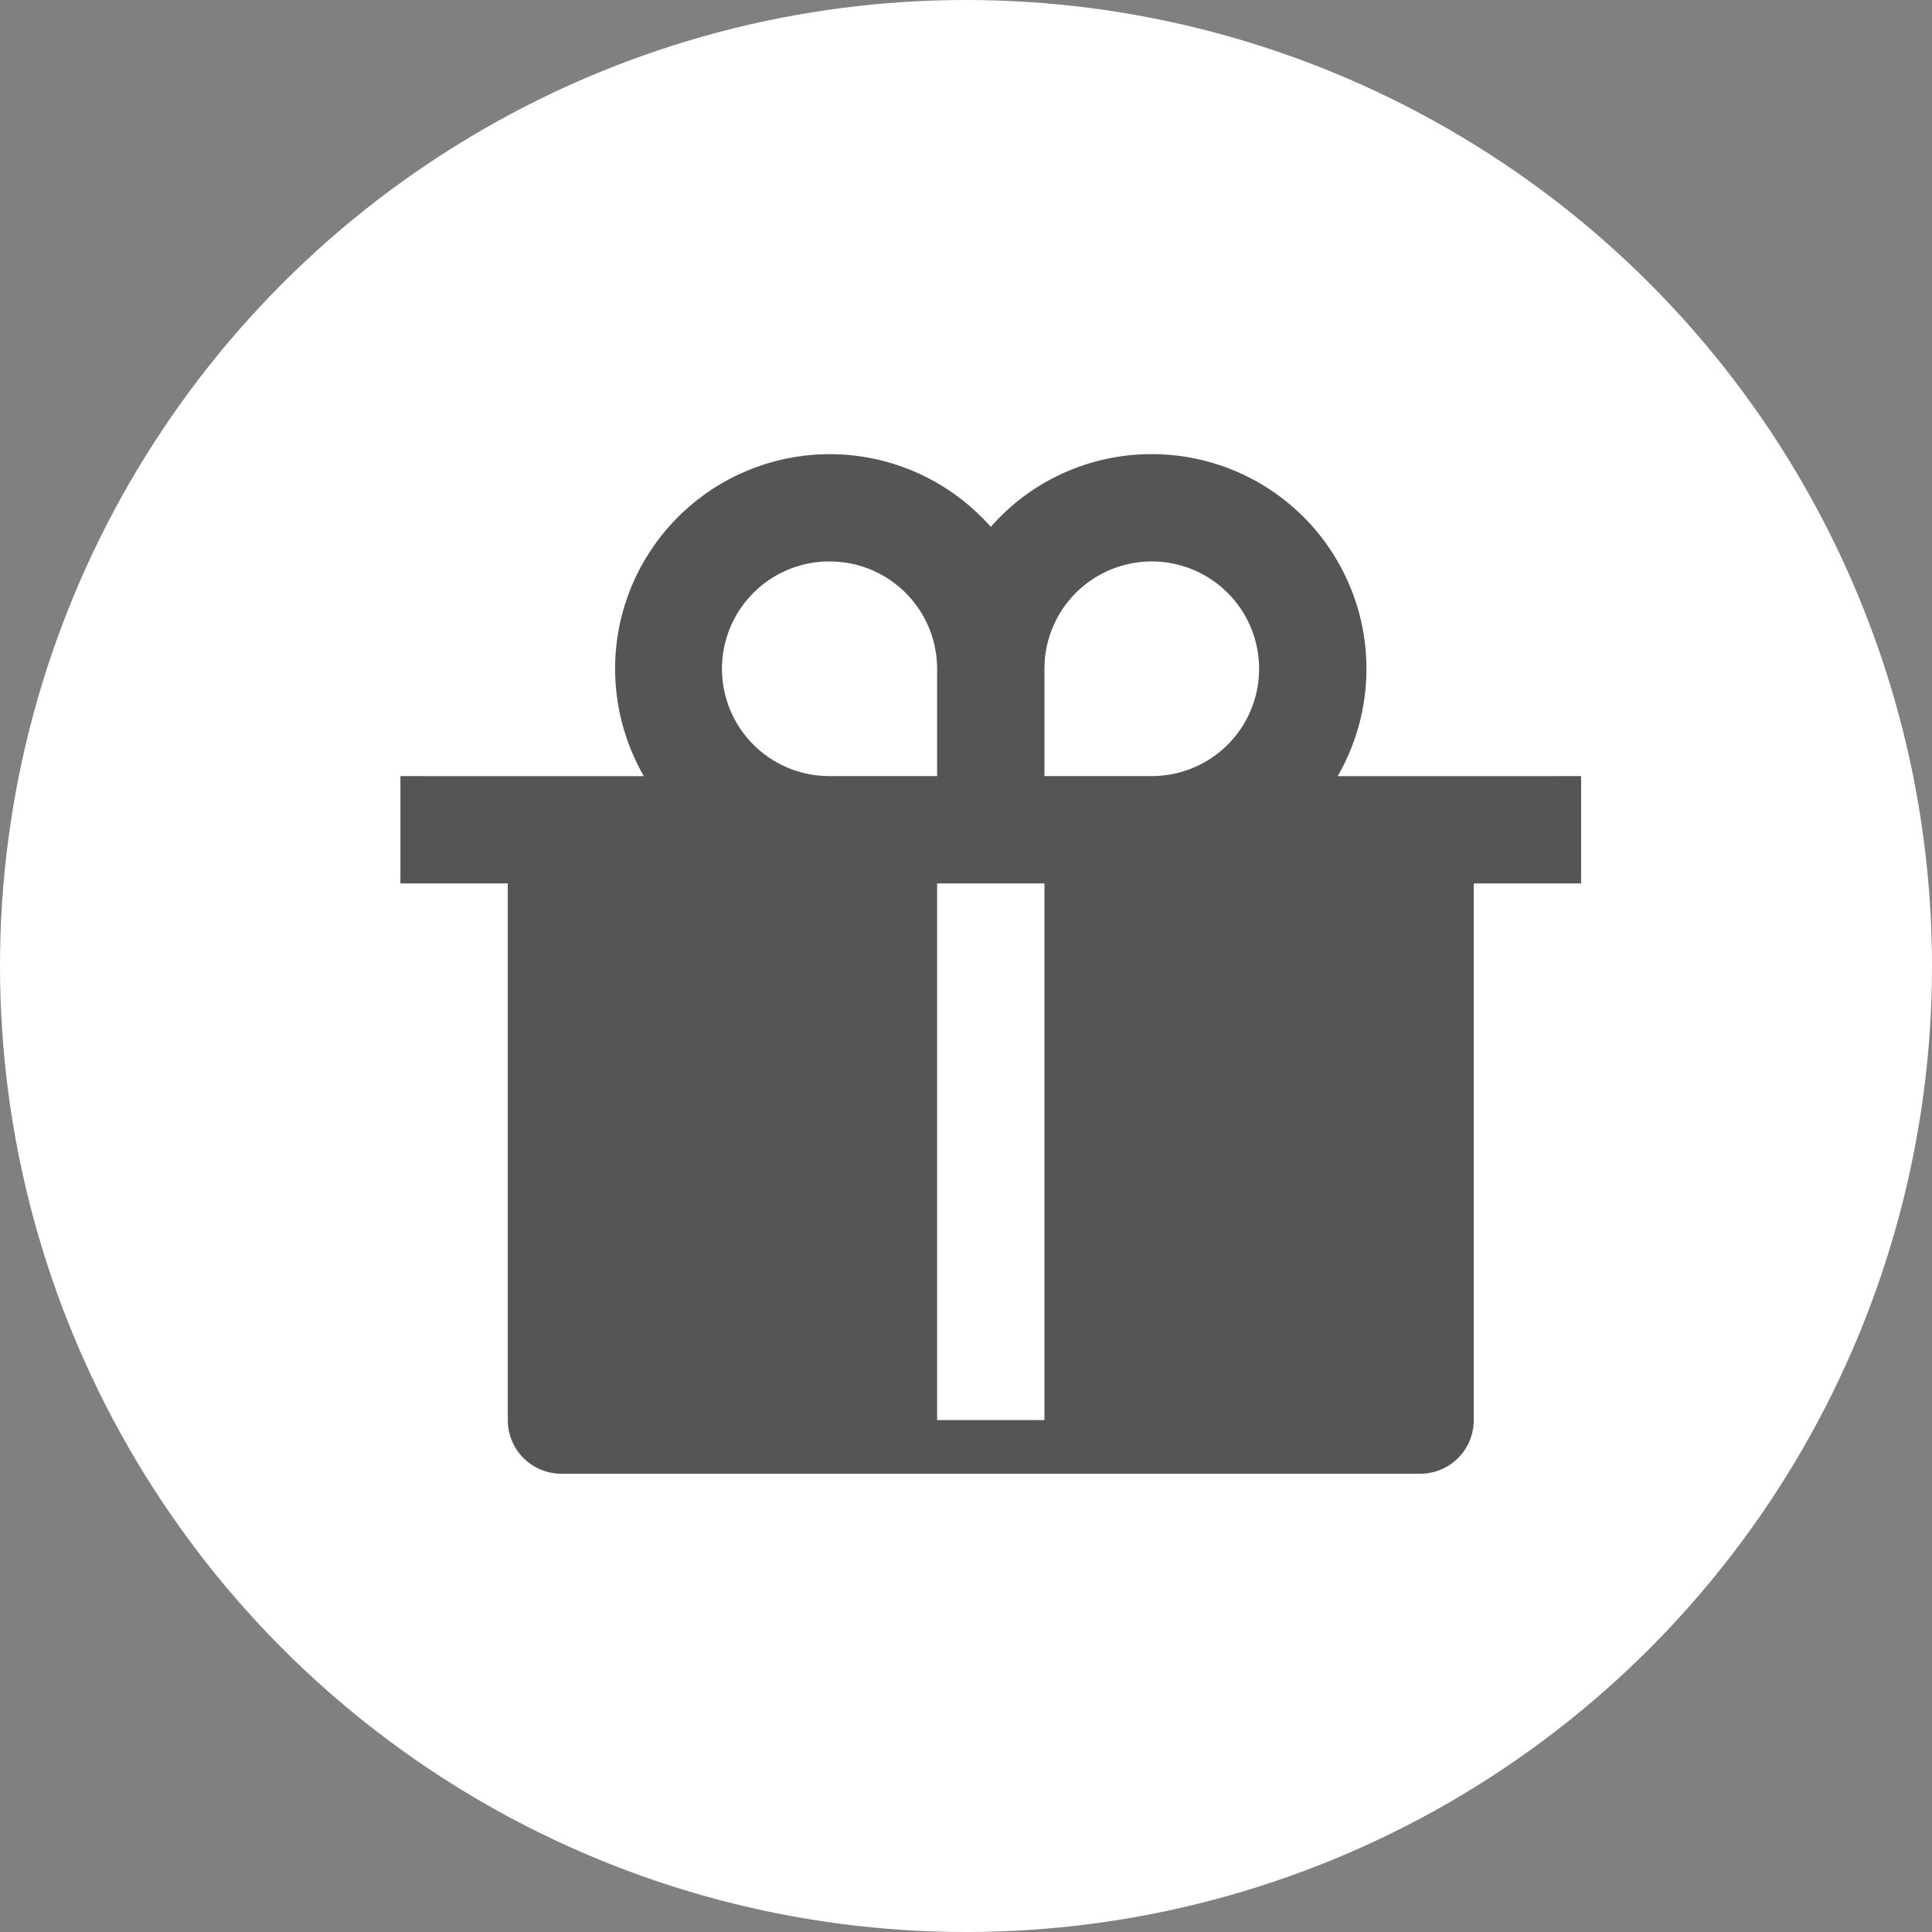
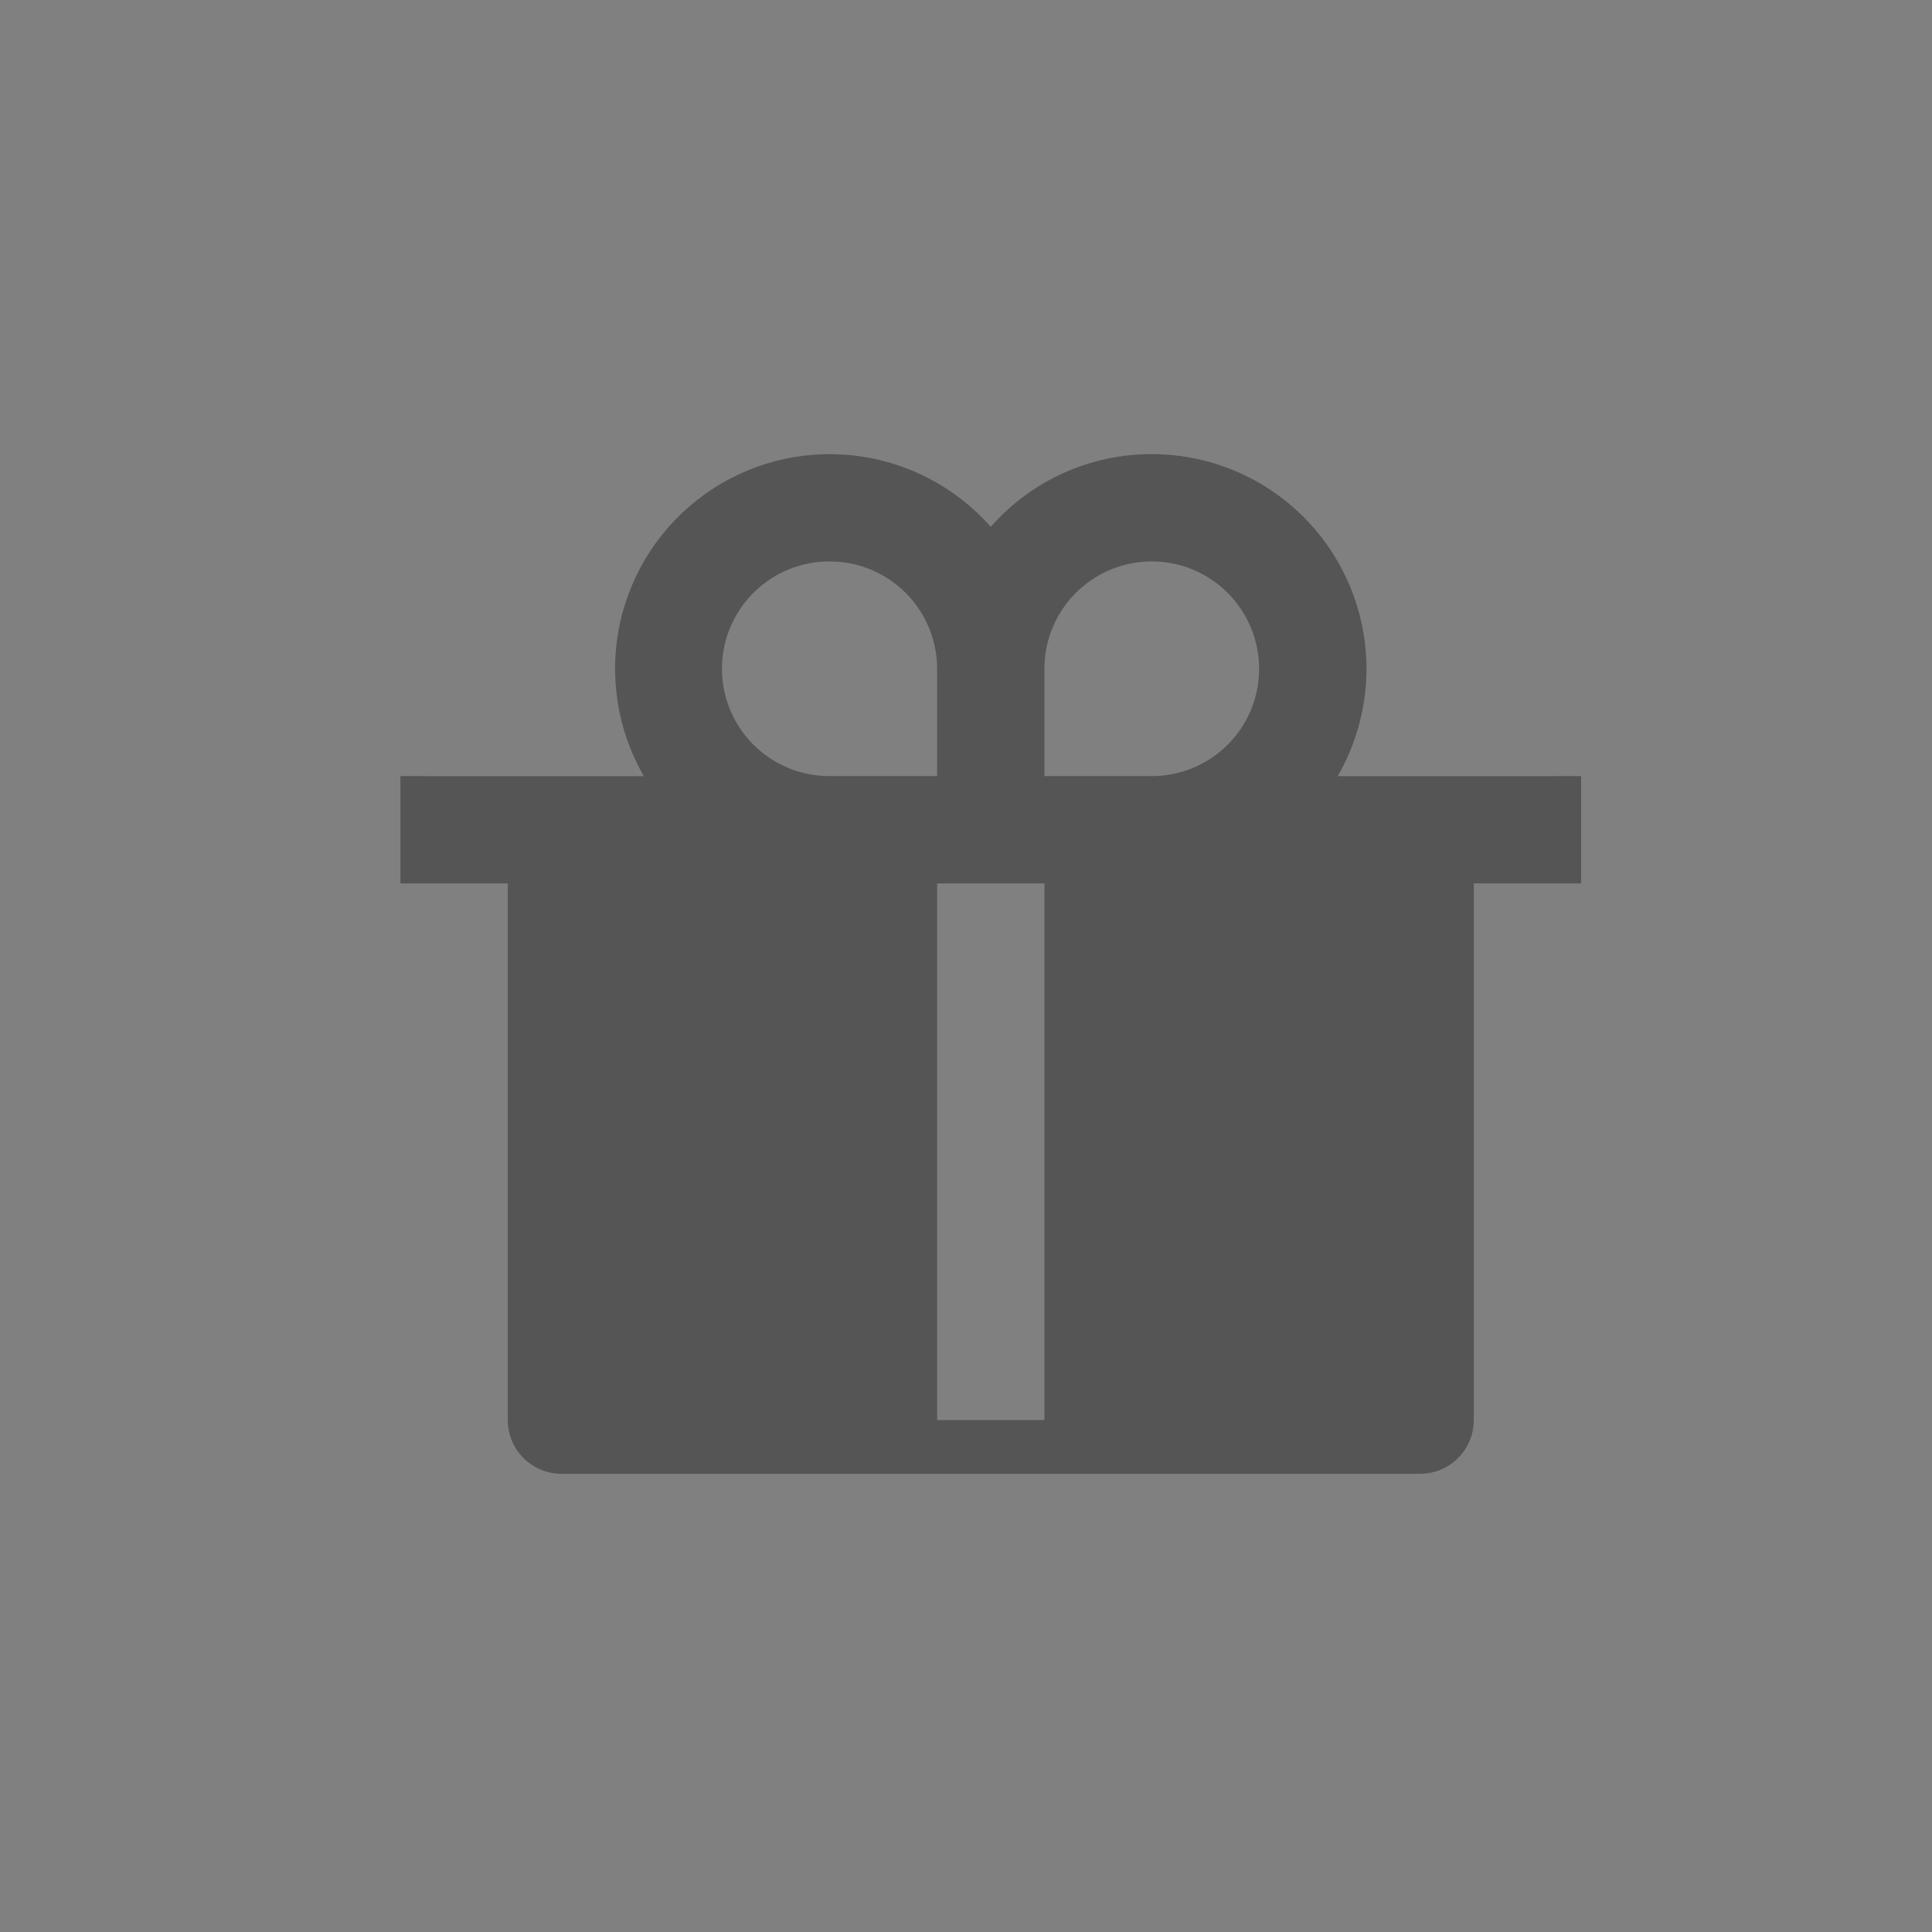
<svg xmlns="http://www.w3.org/2000/svg" width="39" height="39" viewBox="0 0 39 39" fill="none">
  <rect x="0" y="0" width="39" height="39" fill="#808080" stroke="none" />
-   <circle cx="19.5" cy="19.5" r="19.5" fill="white" />
  <g clip-path="url(#clip0_11_24)">
    <path d="M23.25 9.167C24.011 9.167 24.758 9.367 25.417 9.747C26.076 10.128 26.623 10.675 27.003 11.334C27.384 11.993 27.584 12.74 27.584 13.501C27.584 14.262 27.383 15.009 27.003 15.668L31.917 15.667V17.833H29.75V28.667C29.75 28.954 29.636 29.23 29.433 29.433C29.23 29.636 28.954 29.75 28.667 29.75H11.333C11.046 29.75 10.77 29.636 10.567 29.433C10.364 29.23 10.25 28.954 10.25 28.667V17.833H8.083V15.667L12.997 15.668C12.46 14.737 12.287 13.64 12.513 12.589C12.739 11.539 13.348 10.609 14.221 9.982C15.093 9.355 16.168 9.074 17.236 9.195C18.304 9.315 19.289 9.829 20 10.635C20.406 10.172 20.906 9.802 21.466 9.549C22.027 9.296 22.635 9.166 23.25 9.167V9.167ZM21.083 17.833H18.917V28.667H21.083V17.833ZM16.75 11.333C16.188 11.331 15.646 11.547 15.241 11.936C14.835 12.325 14.596 12.857 14.575 13.419C14.554 13.981 14.752 14.529 15.128 14.947C15.503 15.366 16.027 15.622 16.587 15.661L16.75 15.667H18.917V13.5C18.917 12.982 18.731 12.482 18.394 12.089C18.057 11.696 17.59 11.437 17.078 11.358L16.911 11.339L16.75 11.333ZM23.25 11.333C22.703 11.333 22.177 11.54 21.776 11.911C21.375 12.283 21.13 12.793 21.089 13.338L21.083 13.5V15.667H23.25C23.797 15.667 24.323 15.46 24.724 15.089C25.125 14.717 25.37 14.208 25.411 13.663L25.417 13.5C25.417 12.925 25.188 12.374 24.782 11.968C24.376 11.562 23.825 11.333 23.25 11.333V11.333Z" fill="#555555" />
  </g>
  <defs>
    <clipPath id="clip0_11_24">
      <rect width="26" height="26" fill="white" transform="translate(7 7)" />
    </clipPath>
  </defs>
</svg>